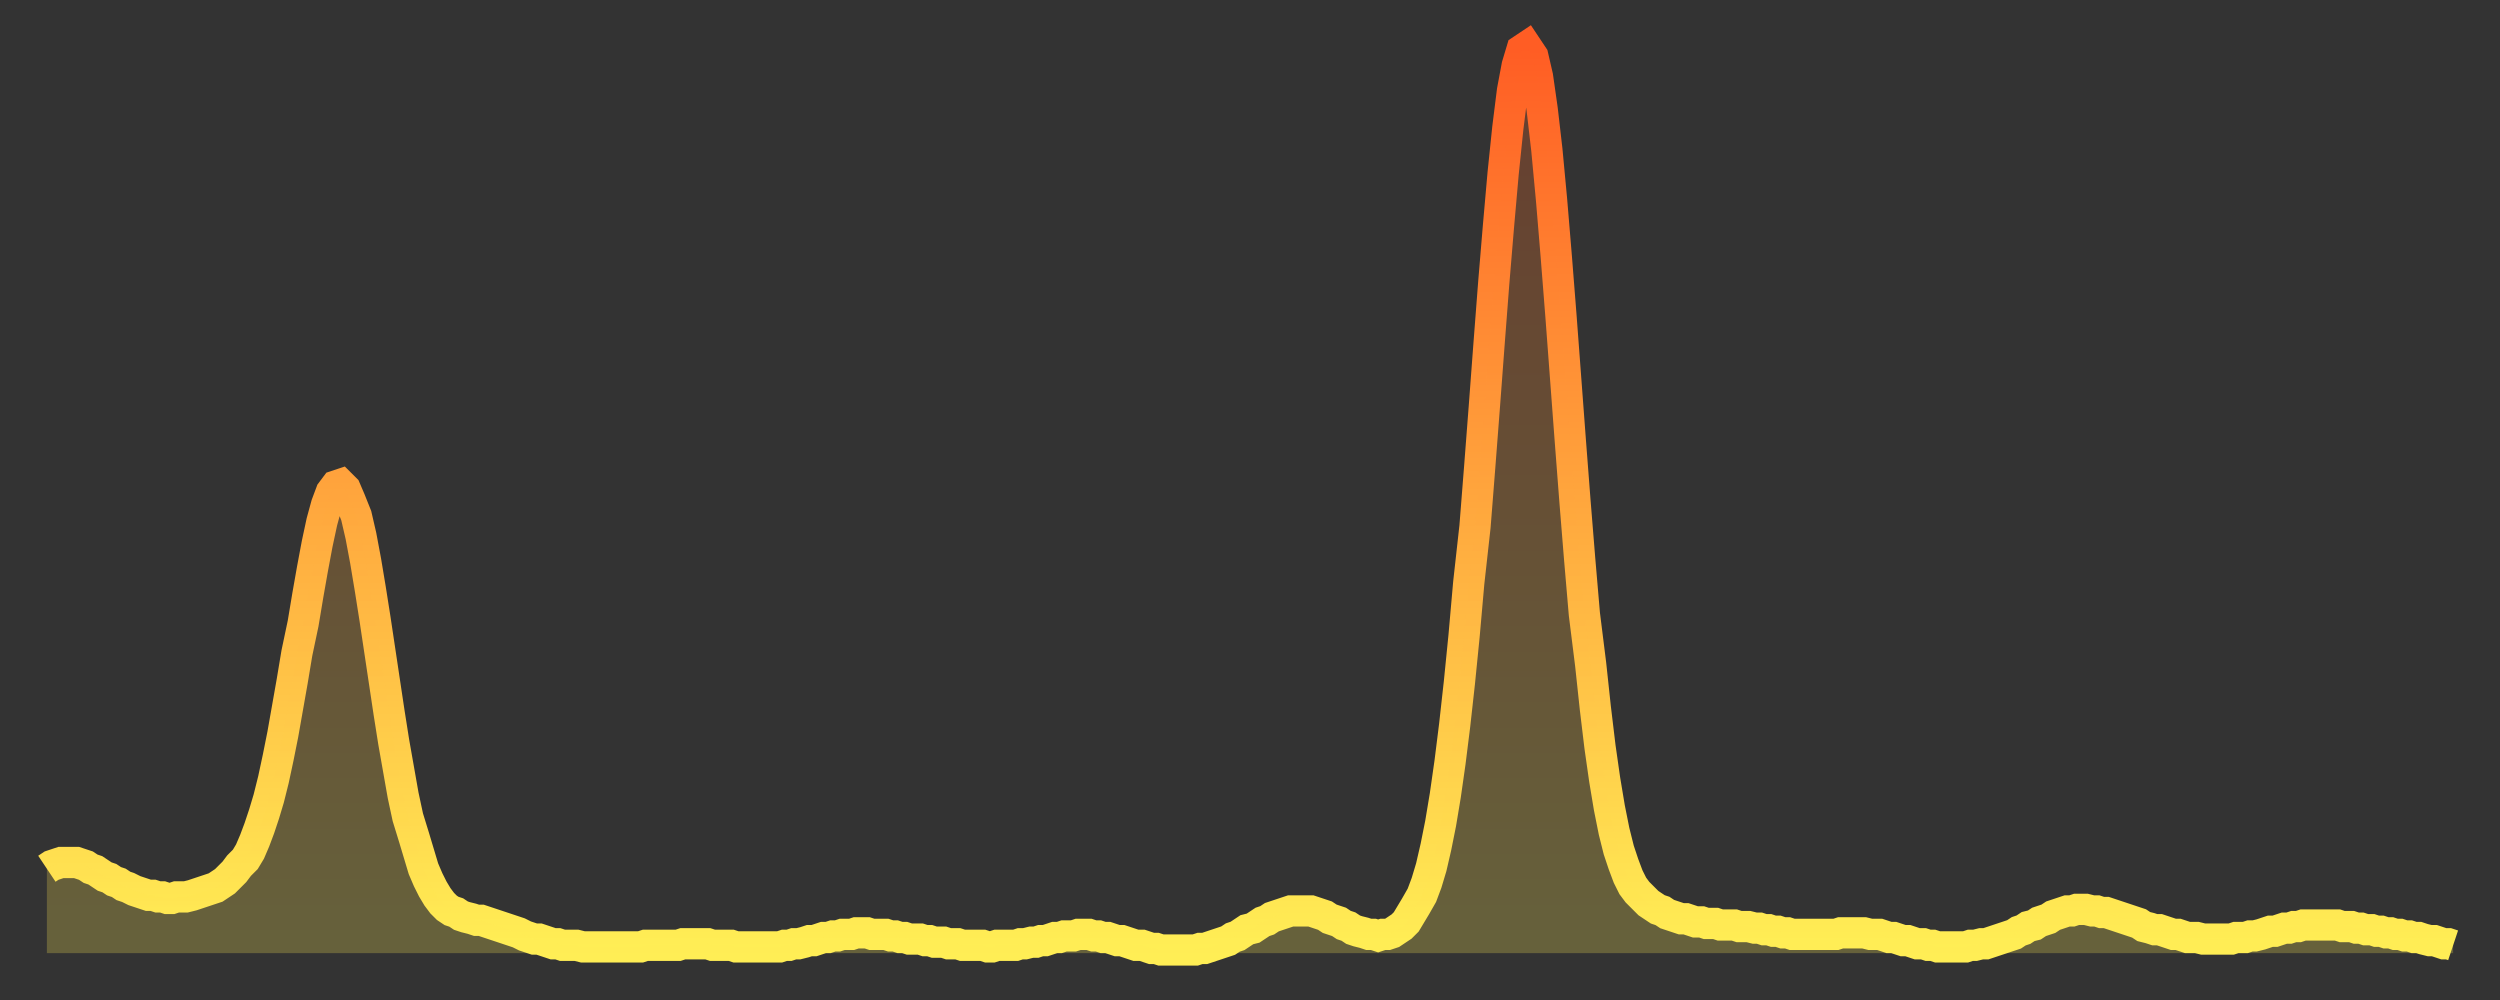
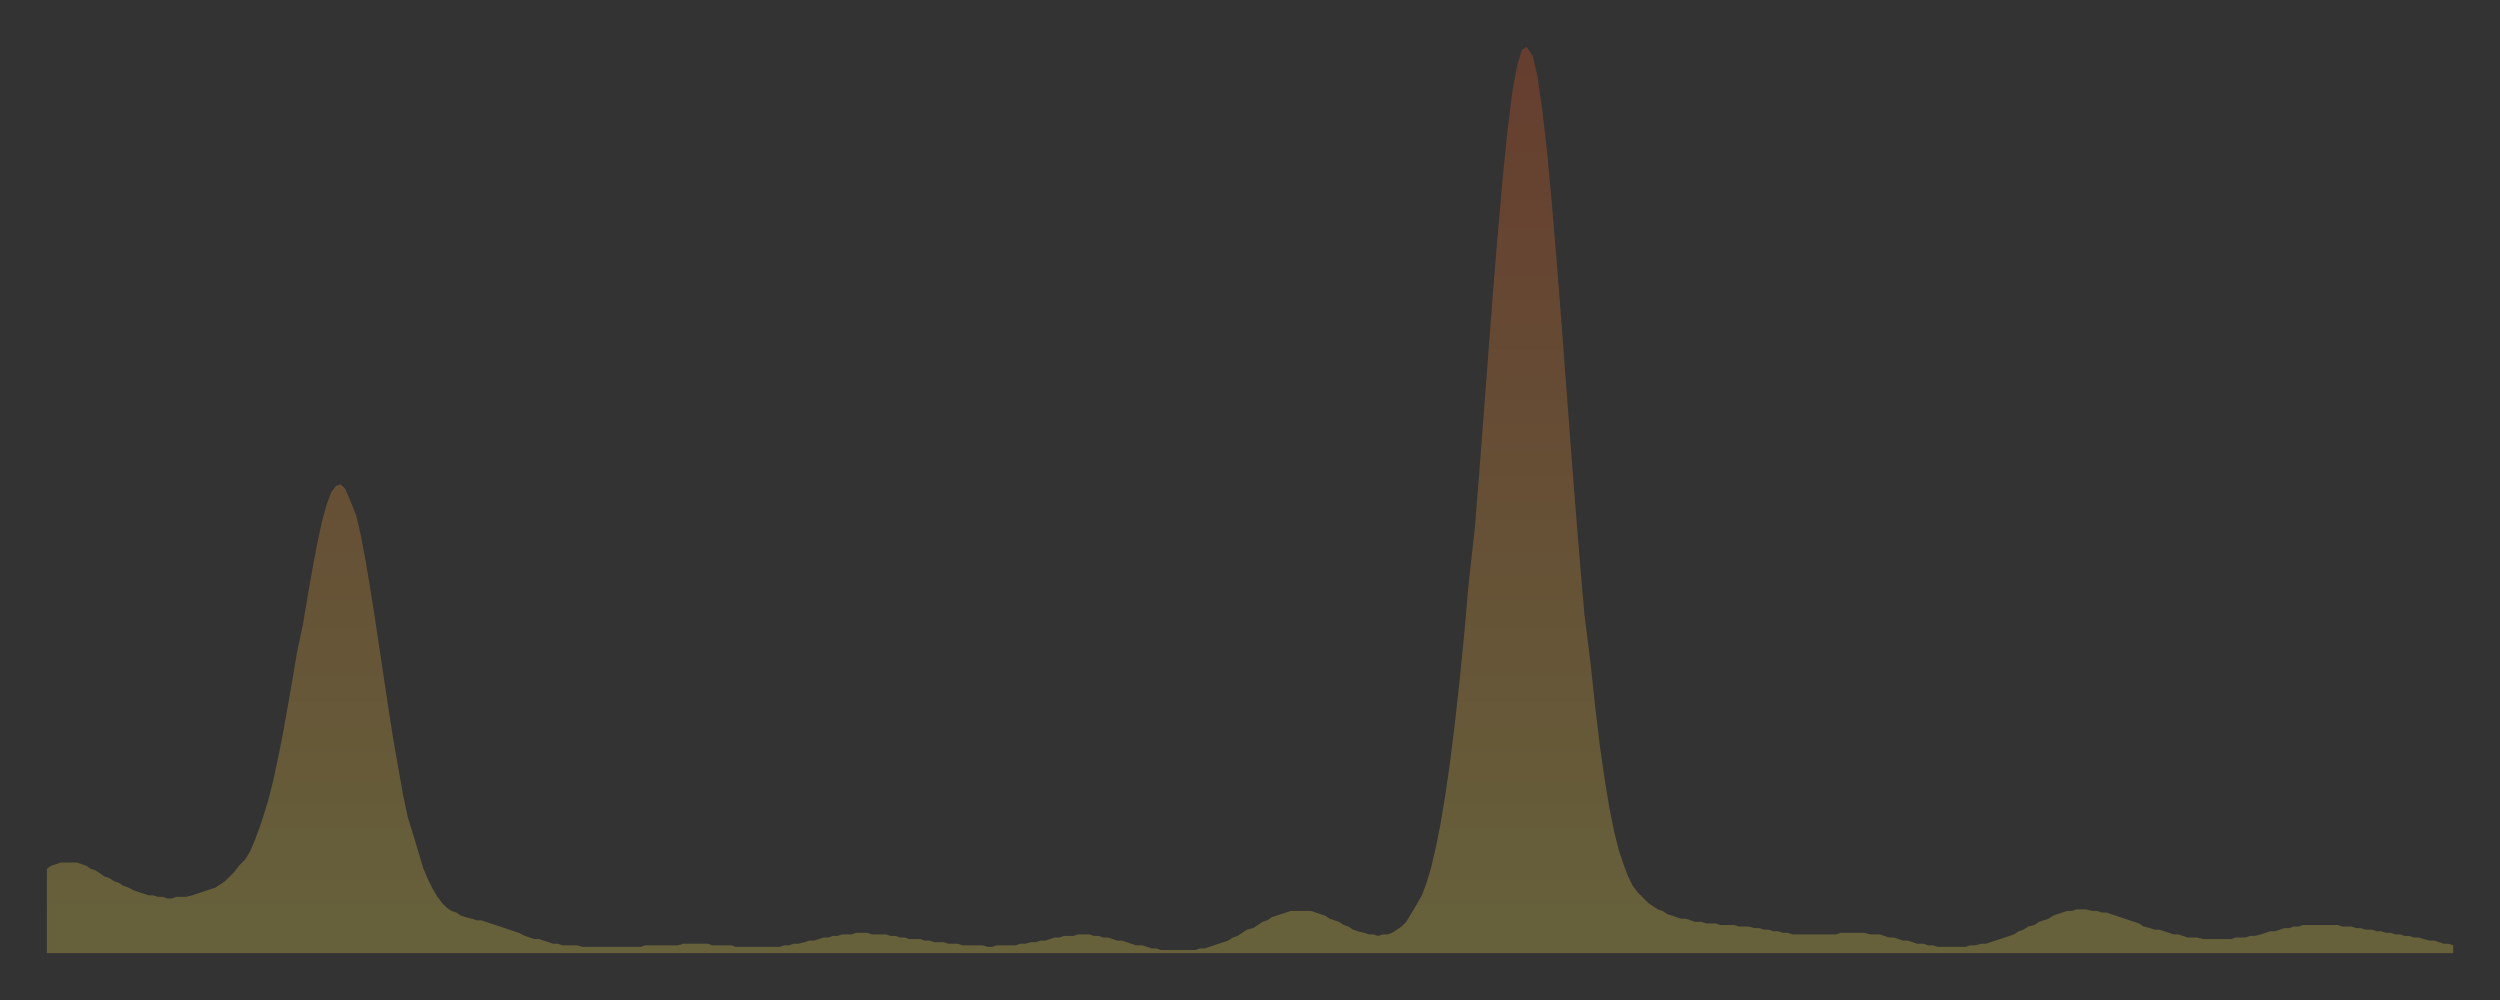
<svg xmlns="http://www.w3.org/2000/svg" baseProfile="full" height="64" version="1.1" width="160">
  <rect width="100%" height="100%" fill="#333333" stroke="none" />
  <defs>
    <linearGradient id="id1468530" x1="0" x2="0" y1="0" y2="1">
      <stop offset="0%" stop-color="#ff5d24" />
      <stop offset="50%" stop-color="#ffa63d" />
      <stop offset="100%" stop-color="#ffee55" />
    </linearGradient>
  </defs>
  <g transform="translate(3,3)">
    <g>
-       <path d="M 0.0 52.6 0.3 52.4 0.6 52.3 0.9 52.2 1.2 52.2 1.5 52.2 1.9 52.2 2.2 52.3 2.5 52.4 2.8 52.6 3.1 52.7 3.4 52.9 3.7 53.1 4.0 53.2 4.3 53.4 4.6 53.5 4.9 53.7 5.2 53.8 5.6 54.0 5.9 54.1 6.2 54.2 6.5 54.3 6.8 54.3 7.1 54.4 7.4 54.4 7.7 54.5 8.0 54.5 8.3 54.4 8.6 54.4 8.9 54.4 9.3 54.3 9.6 54.2 9.9 54.1 10.2 54.0 10.5 53.9 10.8 53.8 11.1 53.6 11.4 53.4 11.7 53.1 12.0 52.8 12.3 52.4 12.7 52.0 13.0 51.5 13.3 50.8 13.6 50.0 13.9 49.1 14.2 48.1 14.5 46.9 14.8 45.5 15.1 44.0 15.4 42.3 15.7 40.6 16.0 38.8 16.4 36.9 16.7 35.1 17.0 33.4 17.3 31.8 17.6 30.4 17.9 29.3 18.2 28.5 18.5 28.1 18.8 28.0 19.1 28.3 19.4 29.0 19.8 30.0 20.1 31.3 20.4 32.9 20.7 34.7 21.0 36.6 21.3 38.6 21.6 40.6 21.9 42.6 22.2 44.5 22.5 46.2 22.8 47.9 23.1 49.3 23.5 50.6 23.8 51.6 24.1 52.6 24.4 53.3 24.7 53.9 25.0 54.4 25.3 54.8 25.6 55.1 25.9 55.3 26.2 55.4 26.5 55.6 26.8 55.7 27.2 55.8 27.5 55.9 27.8 55.9 28.1 56.0 28.4 56.1 28.7 56.2 29.0 56.3 29.3 56.4 29.6 56.5 29.9 56.6 30.2 56.7 30.6 56.9 30.9 57.0 31.2 57.1 31.5 57.1 31.8 57.2 32.1 57.3 32.4 57.4 32.7 57.4 33.0 57.5 33.3 57.5 33.6 57.5 33.9 57.5 34.3 57.6 34.6 57.6 34.9 57.6 35.2 57.6 35.5 57.6 35.8 57.6 36.1 57.6 36.4 57.6 36.7 57.6 37.0 57.6 37.3 57.6 37.7 57.6 38.0 57.6 38.3 57.5 38.6 57.5 38.9 57.5 39.2 57.5 39.5 57.5 39.8 57.5 40.1 57.5 40.4 57.5 40.7 57.4 41.0 57.4 41.4 57.4 41.7 57.4 42.0 57.4 42.3 57.4 42.6 57.5 42.9 57.5 43.2 57.5 43.5 57.5 43.8 57.5 44.1 57.6 44.4 57.6 44.7 57.6 45.1 57.6 45.4 57.6 45.7 57.6 46.0 57.6 46.3 57.6 46.6 57.6 46.9 57.6 47.2 57.5 47.5 57.5 47.8 57.4 48.1 57.4 48.5 57.3 48.8 57.2 49.1 57.2 49.4 57.1 49.7 57.0 50.0 57.0 50.3 56.9 50.6 56.9 50.9 56.8 51.2 56.8 51.5 56.8 51.8 56.7 52.2 56.7 52.5 56.7 52.8 56.8 53.1 56.8 53.4 56.8 53.7 56.8 54.0 56.9 54.3 56.9 54.6 57.0 54.9 57.0 55.2 57.1 55.6 57.1 55.9 57.1 56.2 57.2 56.5 57.2 56.8 57.3 57.1 57.3 57.4 57.3 57.7 57.4 58.0 57.4 58.3 57.4 58.6 57.5 58.9 57.5 59.3 57.5 59.6 57.5 59.9 57.5 60.2 57.6 60.5 57.6 60.8 57.5 61.1 57.5 61.4 57.5 61.7 57.5 62.0 57.5 62.3 57.4 62.6 57.4 63.0 57.3 63.3 57.3 63.6 57.2 63.9 57.2 64.2 57.1 64.5 57.0 64.8 57.0 65.1 56.9 65.4 56.9 65.7 56.9 66.0 56.8 66.4 56.8 66.7 56.8 67.0 56.9 67.3 56.9 67.6 57.0 67.9 57.0 68.2 57.1 68.5 57.2 68.8 57.2 69.1 57.3 69.4 57.4 69.7 57.5 70.1 57.5 70.4 57.6 70.7 57.7 71.0 57.7 71.3 57.8 71.6 57.8 71.9 57.8 72.2 57.8 72.5 57.8 72.8 57.8 73.1 57.8 73.5 57.8 73.8 57.7 74.1 57.7 74.4 57.6 74.7 57.5 75.0 57.4 75.3 57.3 75.6 57.2 75.9 57.0 76.2 56.9 76.5 56.7 76.8 56.5 77.2 56.4 77.5 56.2 77.8 56.0 78.1 55.9 78.4 55.7 78.7 55.6 79.0 55.5 79.3 55.4 79.6 55.3 79.9 55.3 80.2 55.3 80.5 55.3 80.9 55.3 81.2 55.4 81.5 55.5 81.8 55.6 82.1 55.8 82.4 55.9 82.7 56.0 83.0 56.2 83.3 56.3 83.6 56.5 83.9 56.6 84.3 56.7 84.6 56.8 84.9 56.8 85.2 56.9 85.5 56.8 85.8 56.8 86.1 56.7 86.4 56.5 86.7 56.3 87.0 56.0 87.3 55.5 87.6 55.0 88.0 54.3 88.3 53.5 88.6 52.5 88.9 51.2 89.2 49.7 89.5 47.9 89.8 45.8 90.1 43.4 90.4 40.7 90.7 37.7 91.0 34.3 91.4 30.7 91.7 26.9 92.0 23.0 92.3 19.0 92.6 15.1 92.9 11.5 93.2 8.1 93.5 5.2 93.8 2.8 94.1 1.2 94.4 0.2 94.7 0.0 95.1 0.6 95.4 1.9 95.7 4.0 96.0 6.6 96.3 9.8 96.6 13.4 96.9 17.2 97.2 21.2 97.5 25.2 97.8 29.1 98.1 32.8 98.4 36.3 98.8 39.5 99.1 42.3 99.4 44.8 99.7 46.9 100.0 48.7 100.3 50.2 100.6 51.4 100.9 52.3 101.2 53.1 101.5 53.7 101.8 54.1 102.2 54.5 102.5 54.8 102.8 55.0 103.1 55.2 103.4 55.3 103.7 55.5 104.0 55.6 104.3 55.7 104.6 55.8 104.9 55.8 105.2 55.9 105.5 56.0 105.9 56.0 106.2 56.1 106.5 56.1 106.8 56.1 107.1 56.2 107.4 56.2 107.7 56.2 108.0 56.2 108.3 56.3 108.6 56.3 108.9 56.3 109.3 56.4 109.6 56.4 109.9 56.5 110.2 56.5 110.5 56.6 110.8 56.6 111.1 56.7 111.4 56.7 111.7 56.8 112.0 56.8 112.3 56.8 112.6 56.8 113.0 56.8 113.3 56.8 113.6 56.8 113.9 56.8 114.2 56.8 114.5 56.8 114.8 56.7 115.1 56.7 115.4 56.7 115.7 56.7 116.0 56.7 116.3 56.7 116.7 56.8 117.0 56.8 117.3 56.8 117.6 56.9 117.9 57.0 118.2 57.0 118.5 57.1 118.8 57.2 119.1 57.2 119.4 57.3 119.7 57.4 120.1 57.4 120.4 57.5 120.7 57.5 121.0 57.6 121.3 57.6 121.6 57.6 121.9 57.6 122.2 57.6 122.5 57.6 122.8 57.6 123.1 57.5 123.4 57.5 123.8 57.4 124.1 57.4 124.4 57.3 124.7 57.2 125.0 57.1 125.3 57.0 125.6 56.9 125.9 56.8 126.2 56.6 126.5 56.5 126.8 56.3 127.2 56.2 127.5 56.0 127.8 55.9 128.1 55.8 128.4 55.6 128.7 55.5 129.0 55.4 129.3 55.3 129.6 55.3 129.9 55.2 130.2 55.2 130.5 55.2 130.9 55.3 131.2 55.3 131.5 55.4 131.8 55.4 132.1 55.5 132.4 55.6 132.7 55.7 133.0 55.8 133.3 55.9 133.6 56.0 133.9 56.1 134.2 56.3 134.6 56.4 134.9 56.5 135.2 56.5 135.5 56.6 135.8 56.7 136.1 56.8 136.4 56.8 136.7 56.9 137.0 57.0 137.3 57.0 137.6 57.0 138.0 57.1 138.3 57.1 138.6 57.1 138.9 57.1 139.2 57.1 139.5 57.1 139.8 57.1 140.1 57.0 140.4 57.0 140.7 57.0 141.0 56.9 141.3 56.9 141.7 56.8 142.0 56.7 142.3 56.6 142.6 56.6 142.9 56.5 143.2 56.4 143.5 56.4 143.8 56.3 144.1 56.3 144.4 56.2 144.7 56.2 145.1 56.2 145.4 56.2 145.7 56.2 146.0 56.2 146.3 56.2 146.6 56.2 146.9 56.3 147.2 56.3 147.5 56.3 147.8 56.4 148.1 56.4 148.4 56.5 148.8 56.5 149.1 56.6 149.4 56.6 149.7 56.7 150.0 56.7 150.3 56.8 150.6 56.8 150.9 56.9 151.2 56.9 151.5 57.0 151.8 57.0 152.1 57.1 152.5 57.2 152.8 57.2 153.1 57.3 153.4 57.4 153.7 57.4 154.0 57.5" fill="none" id="graph-curve" opacity="1" stroke="url(#id1468530)" stroke-width="2" />
      <path d="M 0 58 L 0.0 52.6 0.3 52.4 0.6 52.3 0.9 52.2 1.2 52.2 1.5 52.2 1.9 52.2 2.2 52.3 2.5 52.4 2.8 52.6 3.1 52.7 3.4 52.9 3.7 53.1 4.0 53.2 4.3 53.4 4.6 53.5 4.9 53.7 5.2 53.8 5.6 54.0 5.9 54.1 6.2 54.2 6.5 54.3 6.8 54.3 7.1 54.4 7.4 54.4 7.7 54.5 8.0 54.5 8.3 54.4 8.6 54.4 8.9 54.4 9.3 54.3 9.6 54.2 9.9 54.1 10.2 54.0 10.5 53.9 10.8 53.8 11.1 53.6 11.4 53.4 11.7 53.1 12.0 52.8 12.3 52.4 12.7 52.0 13.0 51.5 13.3 50.8 13.6 50.0 13.9 49.1 14.2 48.1 14.5 46.9 14.8 45.5 15.1 44.0 15.4 42.3 15.7 40.6 16.0 38.8 16.4 36.9 16.7 35.1 17.0 33.4 17.3 31.8 17.6 30.4 17.9 29.3 18.2 28.5 18.5 28.1 18.8 28.0 19.1 28.3 19.4 29.0 19.8 30.0 20.1 31.3 20.4 32.9 20.7 34.7 21.0 36.6 21.3 38.6 21.6 40.6 21.9 42.6 22.2 44.5 22.5 46.2 22.8 47.9 23.1 49.3 23.5 50.6 23.8 51.6 24.1 52.6 24.4 53.3 24.7 53.9 25.0 54.4 25.3 54.8 25.6 55.1 25.9 55.3 26.2 55.4 26.5 55.6 26.8 55.7 27.2 55.8 27.5 55.9 27.8 55.9 28.1 56.0 28.4 56.1 28.7 56.2 29.0 56.3 29.3 56.4 29.6 56.5 29.9 56.6 30.2 56.7 30.6 56.9 30.9 57.0 31.2 57.1 31.5 57.1 31.8 57.2 32.1 57.3 32.4 57.4 32.7 57.4 33.0 57.5 33.3 57.5 33.6 57.5 33.9 57.5 34.3 57.6 34.6 57.6 34.9 57.6 35.2 57.6 35.5 57.6 35.8 57.6 36.1 57.6 36.4 57.6 36.7 57.6 37.0 57.6 37.3 57.6 37.7 57.6 38.0 57.6 38.3 57.5 38.6 57.5 38.9 57.5 39.2 57.5 39.5 57.5 39.8 57.5 40.1 57.5 40.4 57.5 40.7 57.4 41.0 57.4 41.4 57.4 41.7 57.4 42.0 57.4 42.3 57.4 42.6 57.5 42.9 57.5 43.2 57.5 43.5 57.5 43.8 57.5 44.1 57.6 44.4 57.6 44.7 57.6 45.1 57.6 45.4 57.6 45.7 57.6 46.0 57.6 46.3 57.6 46.6 57.6 46.9 57.6 47.2 57.5 47.5 57.5 47.8 57.4 48.1 57.4 48.5 57.3 48.8 57.2 49.1 57.2 49.4 57.1 49.7 57.0 50.0 57.0 50.3 56.9 50.6 56.9 50.9 56.8 51.2 56.8 51.5 56.8 51.8 56.7 52.2 56.7 52.5 56.7 52.8 56.8 53.1 56.8 53.4 56.8 53.7 56.8 54.0 56.9 54.3 56.9 54.6 57.0 54.9 57.0 55.2 57.1 55.6 57.1 55.9 57.1 56.2 57.2 56.5 57.2 56.8 57.3 57.1 57.3 57.4 57.3 57.7 57.4 58.0 57.4 58.3 57.4 58.6 57.5 58.9 57.5 59.3 57.5 59.6 57.5 59.9 57.5 60.2 57.6 60.5 57.6 60.8 57.5 61.1 57.5 61.4 57.5 61.7 57.5 62.0 57.5 62.3 57.4 62.6 57.4 63.0 57.3 63.3 57.3 63.6 57.2 63.9 57.2 64.2 57.1 64.5 57.0 64.8 57.0 65.1 56.9 65.4 56.9 65.7 56.9 66.0 56.8 66.4 56.8 66.7 56.8 67.0 56.9 67.3 56.9 67.6 57.0 67.9 57.0 68.2 57.1 68.5 57.2 68.8 57.2 69.1 57.3 69.4 57.4 69.7 57.5 70.1 57.5 70.4 57.6 70.7 57.7 71.0 57.7 71.3 57.8 71.6 57.8 71.9 57.8 72.2 57.8 72.5 57.8 72.8 57.8 73.1 57.8 73.5 57.8 73.8 57.7 74.1 57.7 74.4 57.6 74.7 57.5 75.0 57.4 75.3 57.3 75.6 57.2 75.9 57.0 76.2 56.9 76.5 56.7 76.8 56.5 77.2 56.4 77.5 56.2 77.8 56.0 78.1 55.9 78.4 55.7 78.7 55.6 79.0 55.5 79.3 55.4 79.6 55.3 79.9 55.3 80.2 55.3 80.5 55.3 80.9 55.3 81.2 55.4 81.5 55.5 81.8 55.6 82.1 55.8 82.4 55.9 82.7 56.0 83.0 56.2 83.3 56.3 83.6 56.5 83.9 56.6 84.3 56.7 84.6 56.8 84.9 56.8 85.2 56.9 85.5 56.8 85.8 56.8 86.1 56.7 86.4 56.5 86.7 56.3 87.0 56.0 87.3 55.5 87.6 55.0 88.0 54.3 88.3 53.5 88.6 52.5 88.9 51.2 89.2 49.7 89.5 47.9 89.8 45.8 90.1 43.4 90.4 40.7 90.7 37.7 91.0 34.3 91.4 30.7 91.7 26.9 92.0 23.0 92.3 19.0 92.6 15.1 92.9 11.5 93.2 8.1 93.5 5.2 93.8 2.8 94.1 1.2 94.4 0.2 94.7 0.0 95.1 0.6 95.4 1.9 95.7 4.0 96.0 6.6 96.3 9.8 96.6 13.4 96.9 17.2 97.2 21.2 97.5 25.2 97.8 29.1 98.1 32.8 98.4 36.3 98.8 39.5 99.1 42.3 99.4 44.8 99.7 46.9 100.0 48.7 100.3 50.2 100.6 51.4 100.9 52.3 101.2 53.1 101.5 53.7 101.8 54.1 102.2 54.5 102.5 54.8 102.8 55.0 103.1 55.2 103.4 55.3 103.7 55.5 104.0 55.6 104.3 55.7 104.6 55.8 104.9 55.8 105.2 55.9 105.5 56.0 105.9 56.0 106.2 56.1 106.5 56.1 106.8 56.1 107.1 56.2 107.4 56.2 107.7 56.2 108.0 56.2 108.3 56.3 108.6 56.3 108.9 56.3 109.3 56.4 109.6 56.4 109.9 56.5 110.2 56.5 110.5 56.6 110.8 56.6 111.1 56.7 111.4 56.7 111.7 56.8 112.0 56.8 112.3 56.8 112.6 56.8 113.0 56.8 113.3 56.8 113.6 56.8 113.9 56.8 114.2 56.8 114.5 56.8 114.8 56.7 115.1 56.7 115.4 56.7 115.7 56.7 116.0 56.7 116.3 56.7 116.7 56.8 117.0 56.8 117.3 56.8 117.6 56.9 117.9 57.0 118.2 57.0 118.5 57.1 118.8 57.2 119.1 57.2 119.4 57.3 119.7 57.4 120.1 57.4 120.4 57.5 120.7 57.5 121.0 57.6 121.3 57.6 121.6 57.6 121.9 57.6 122.2 57.6 122.5 57.6 122.8 57.6 123.1 57.5 123.4 57.5 123.8 57.4 124.1 57.4 124.4 57.3 124.7 57.2 125.0 57.1 125.3 57.0 125.6 56.9 125.9 56.8 126.2 56.6 126.5 56.5 126.8 56.3 127.2 56.2 127.5 56.0 127.8 55.9 128.1 55.8 128.4 55.6 128.7 55.5 129.0 55.4 129.3 55.3 129.6 55.3 129.9 55.2 130.2 55.2 130.5 55.2 130.9 55.3 131.2 55.3 131.5 55.4 131.8 55.4 132.1 55.5 132.4 55.6 132.7 55.7 133.0 55.8 133.3 55.9 133.6 56.0 133.9 56.1 134.2 56.3 134.6 56.4 134.9 56.5 135.2 56.5 135.5 56.6 135.8 56.7 136.1 56.8 136.4 56.8 136.7 56.9 137.0 57.0 137.3 57.0 137.6 57.0 138.0 57.1 138.3 57.1 138.6 57.1 138.9 57.1 139.2 57.1 139.5 57.1 139.8 57.1 140.1 57.0 140.4 57.0 140.7 57.0 141.0 56.9 141.3 56.9 141.7 56.8 142.0 56.7 142.3 56.6 142.6 56.6 142.9 56.5 143.2 56.4 143.5 56.4 143.8 56.3 144.1 56.3 144.4 56.2 144.7 56.2 145.1 56.2 145.4 56.2 145.7 56.2 146.0 56.2 146.3 56.2 146.6 56.2 146.9 56.3 147.2 56.3 147.5 56.3 147.8 56.4 148.1 56.4 148.4 56.5 148.8 56.5 149.1 56.6 149.4 56.6 149.7 56.7 150.0 56.7 150.3 56.8 150.6 56.8 150.9 56.9 151.2 56.9 151.5 57.0 151.8 57.0 152.1 57.1 152.5 57.2 152.8 57.2 153.1 57.3 153.4 57.4 153.7 57.4 154.0 57.5 154 58" fill="url(#id1468530)" fill-opacity=".25" id="graph-shadow" />
    </g>
  </g>
</svg>